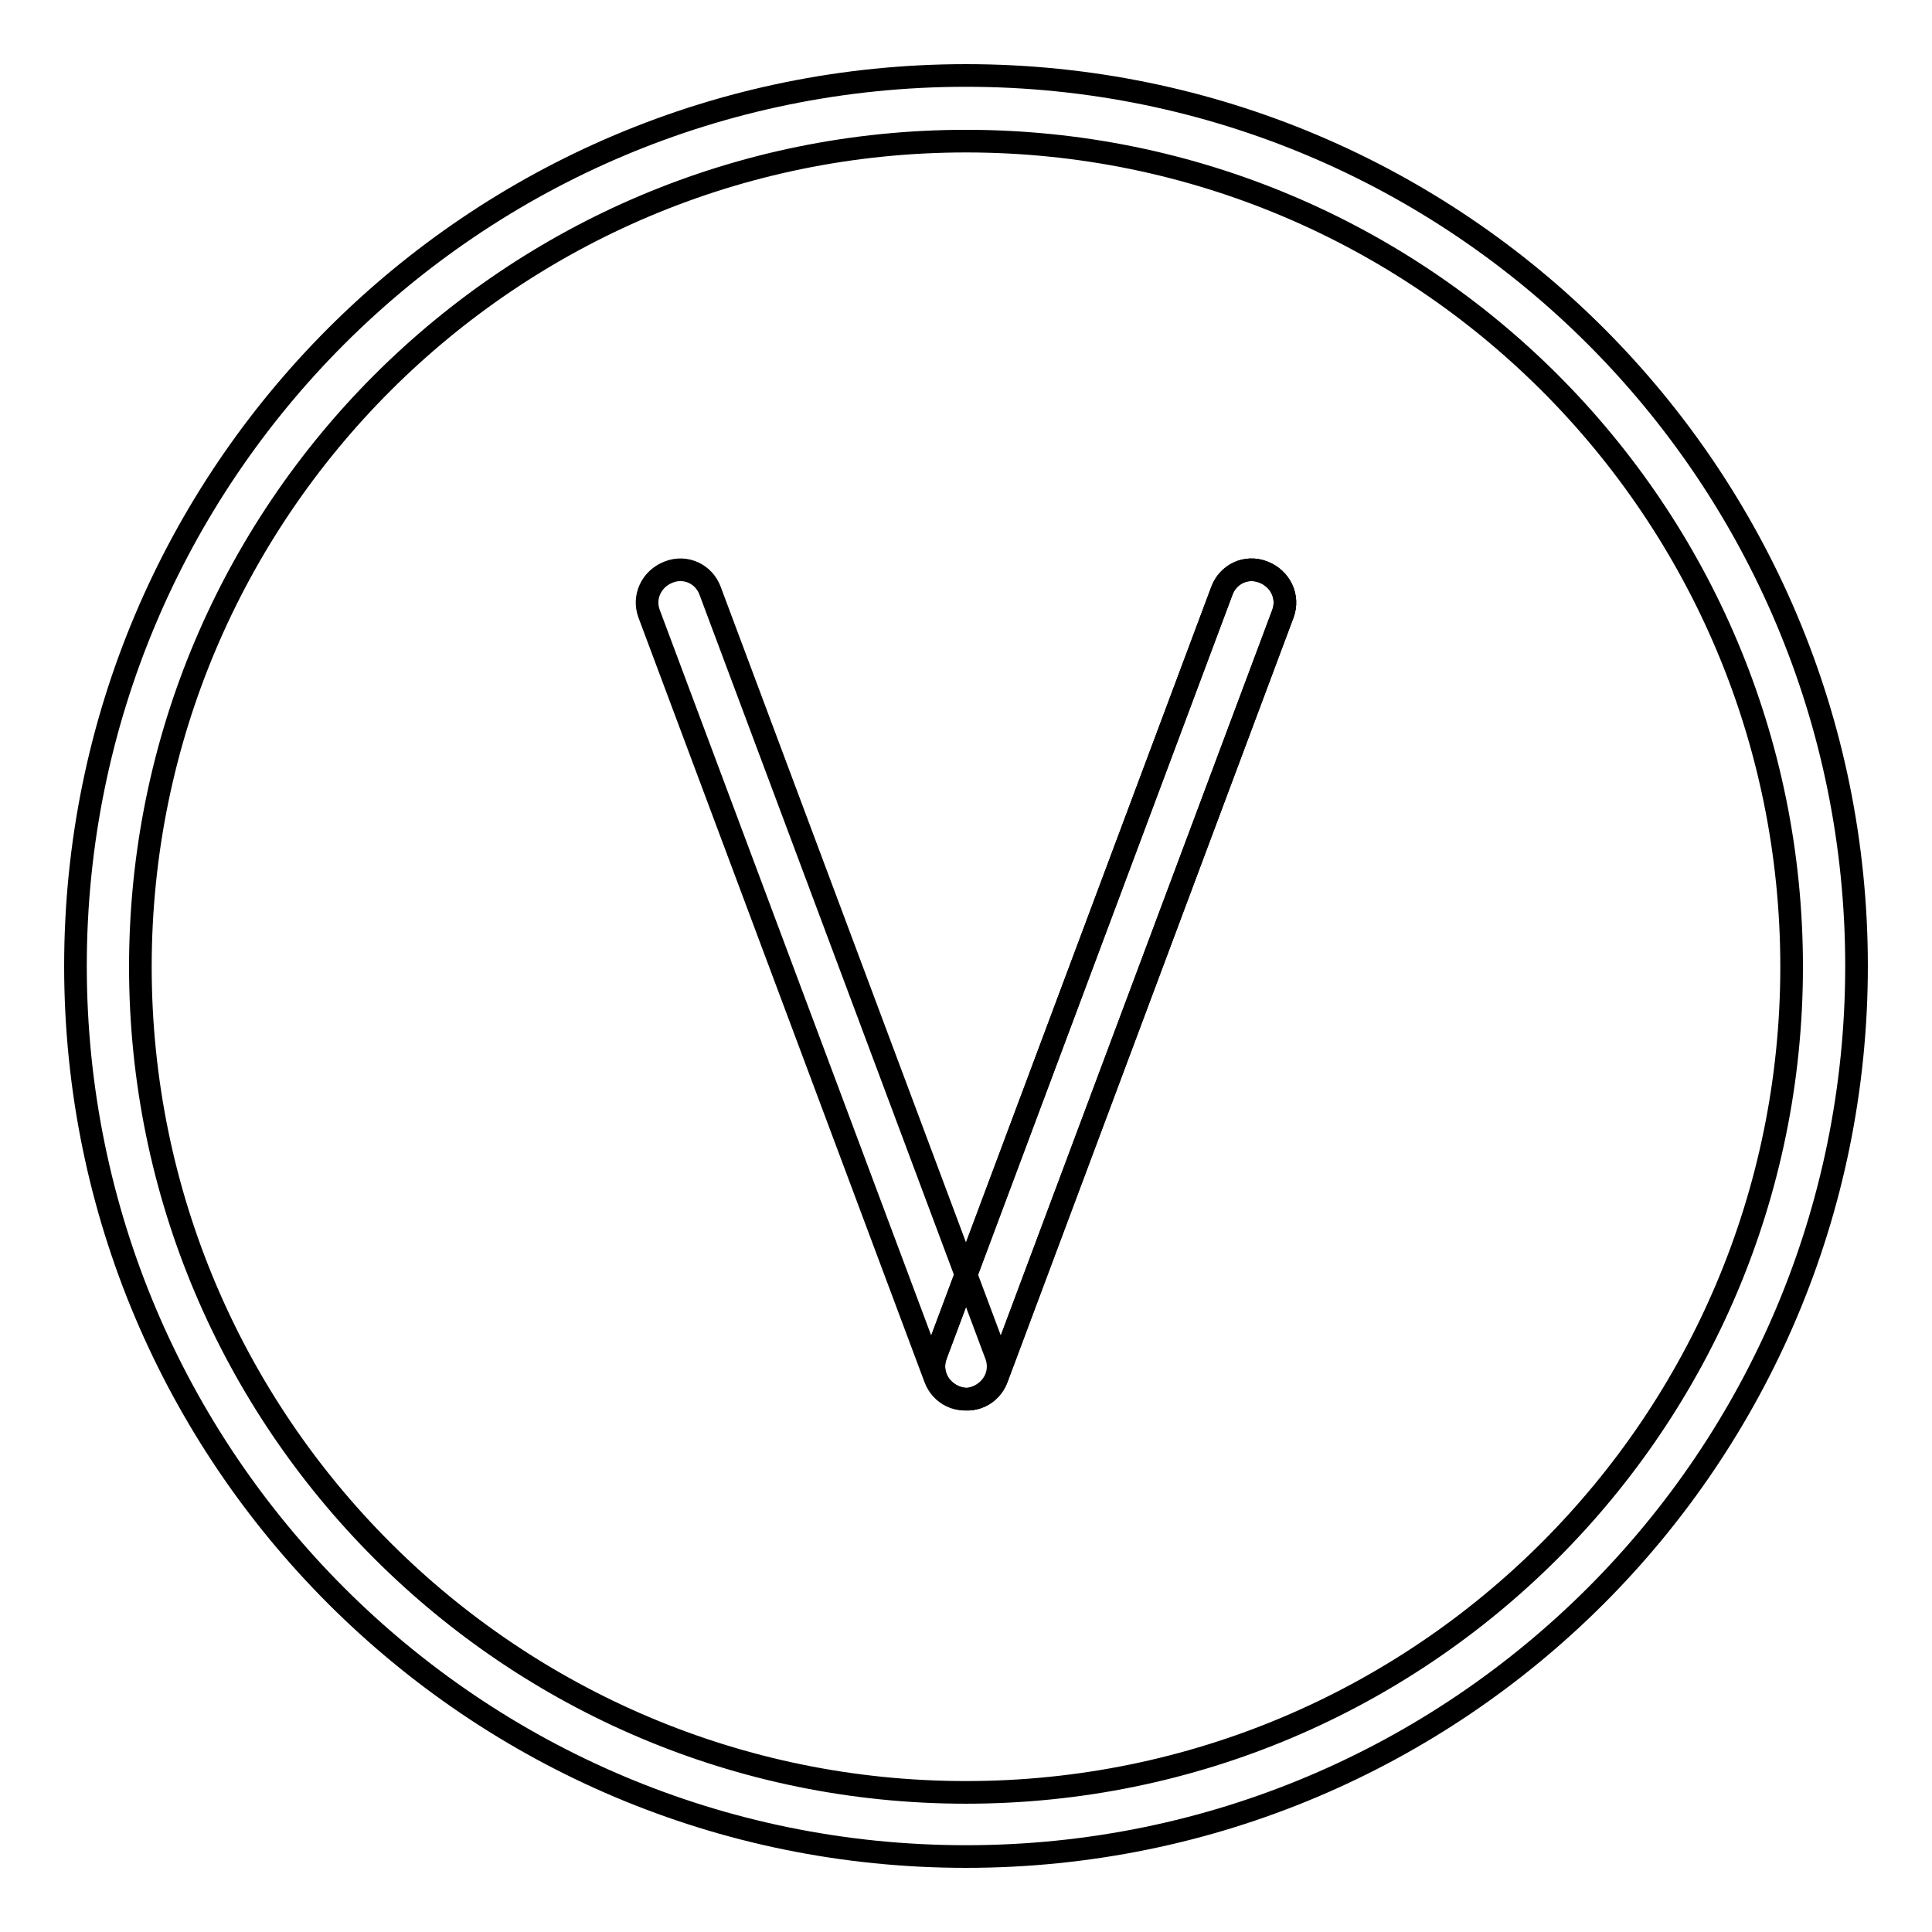
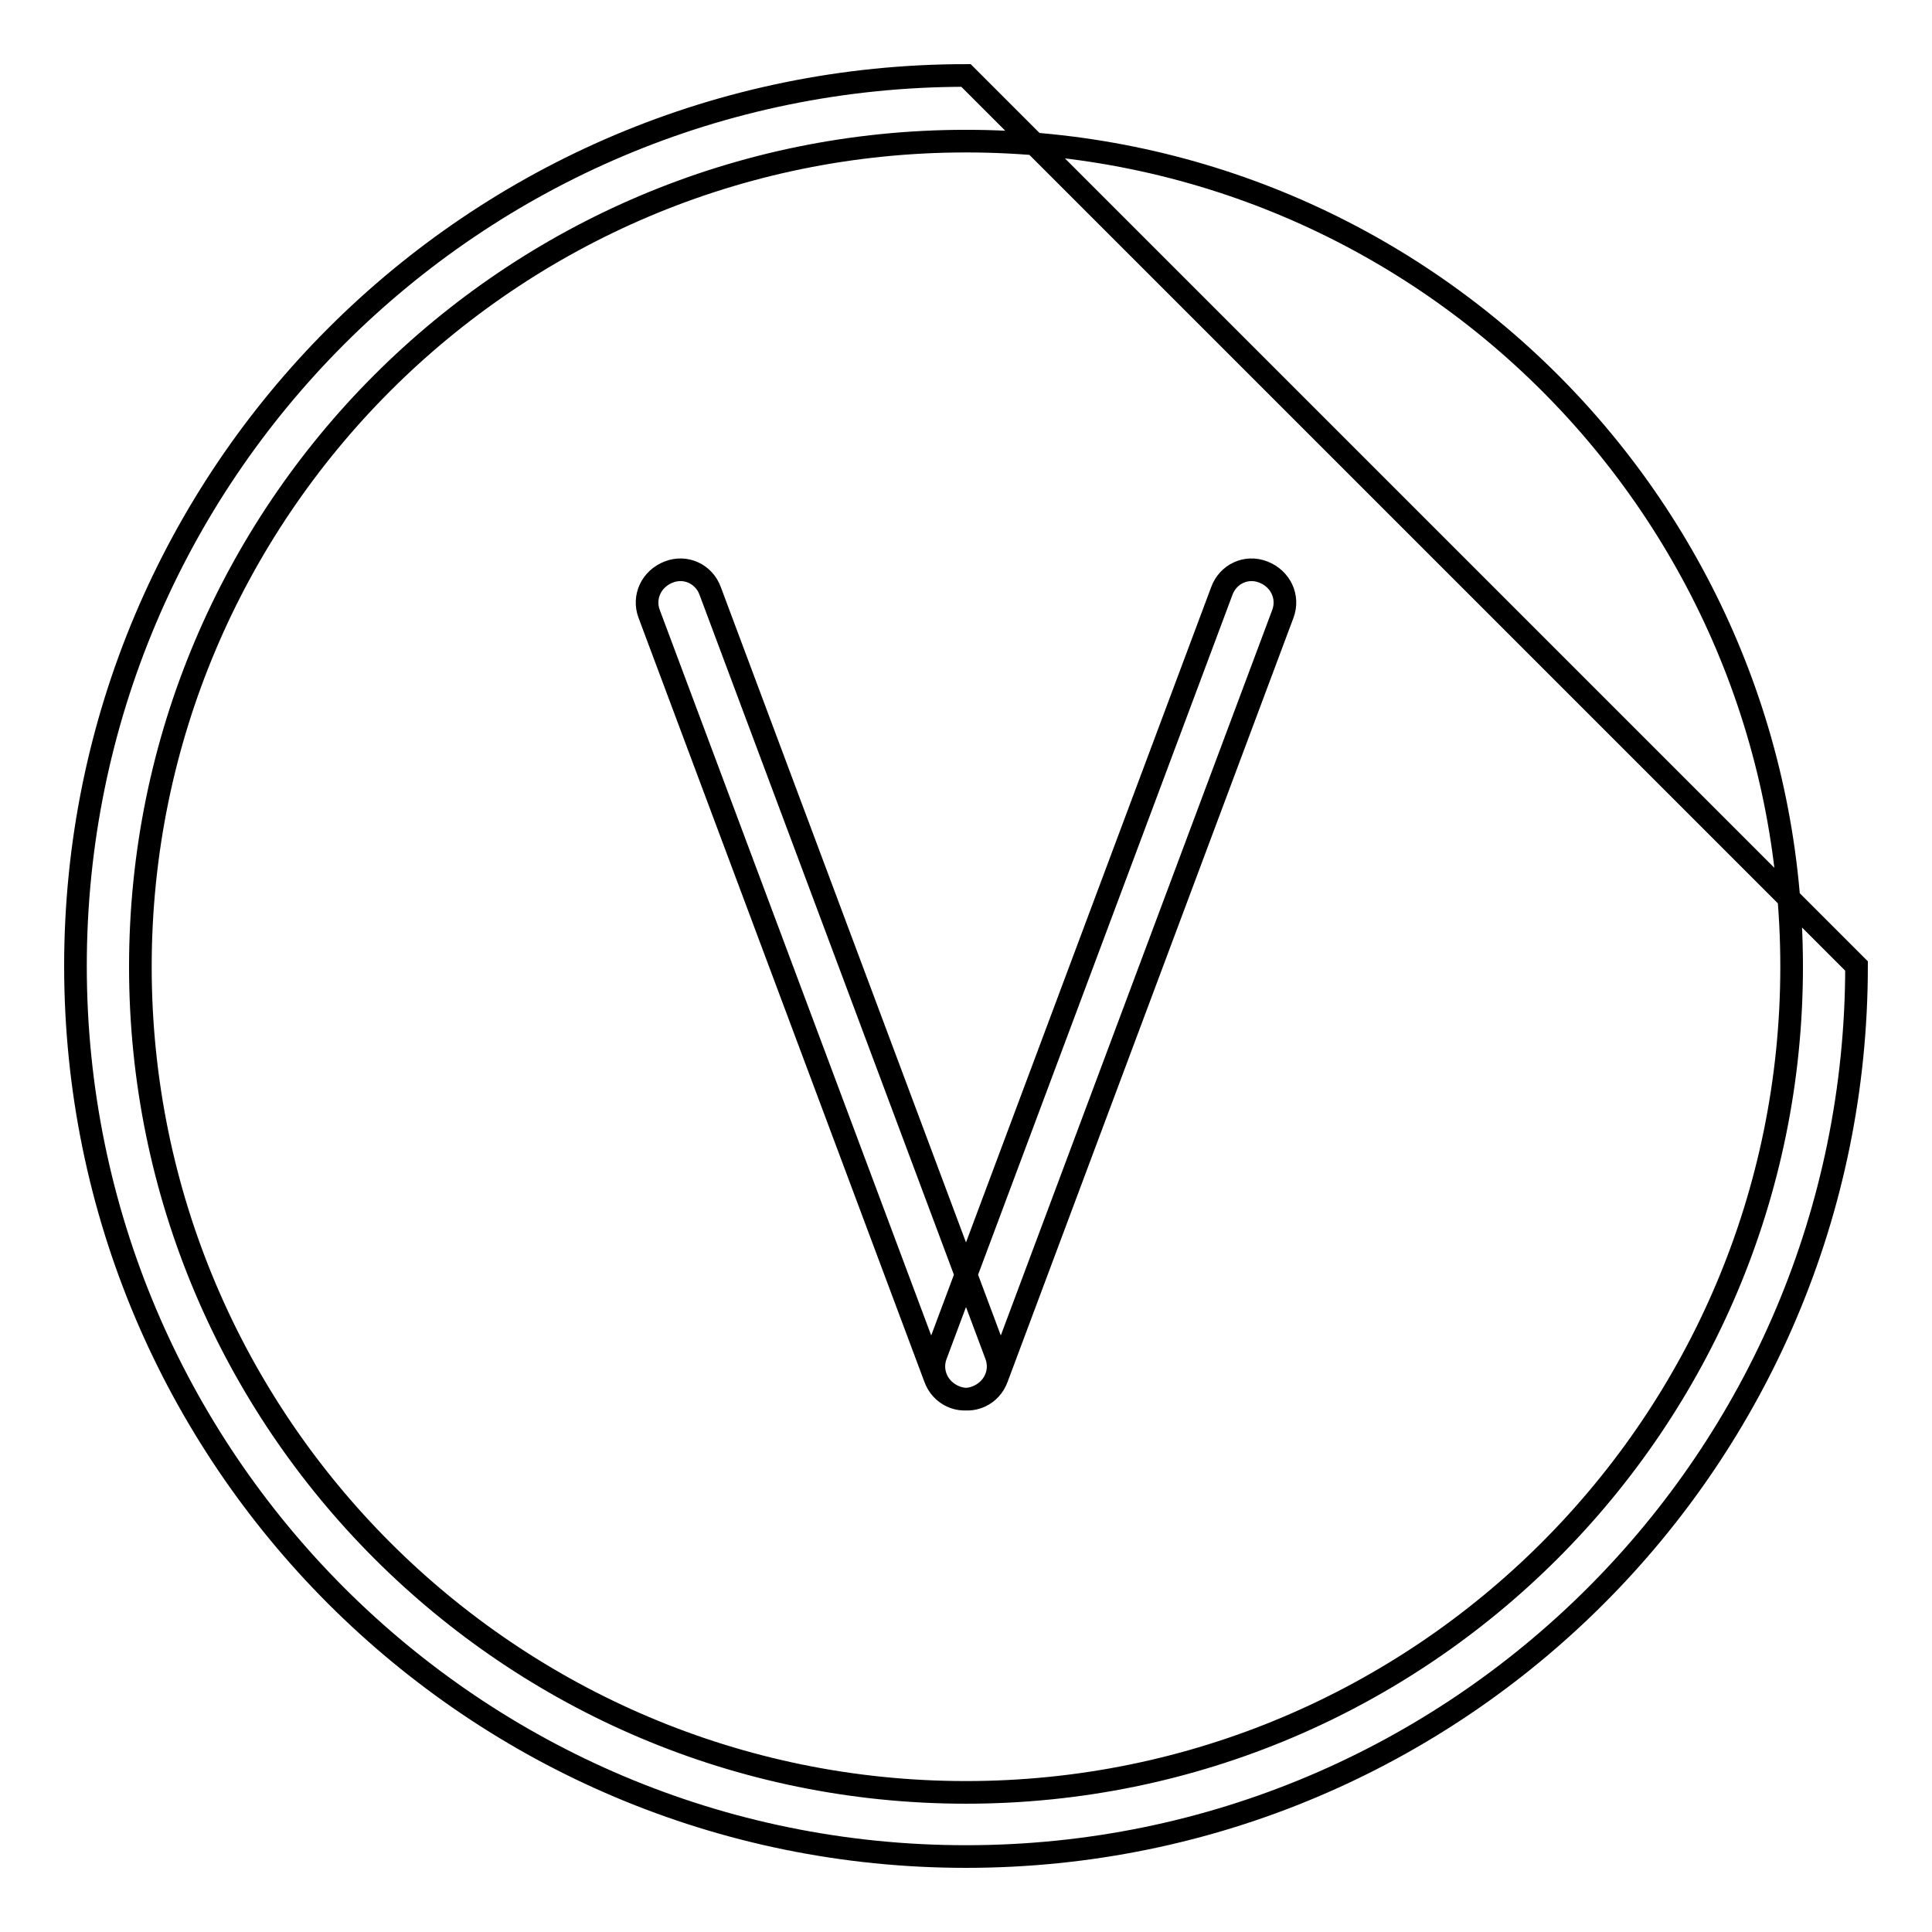
<svg xmlns="http://www.w3.org/2000/svg" version="1.1" x="0px" y="0px" viewBox="0 0 256 256" enable-background="new 0 0 256 256" xml:space="preserve">
  <g>
    <g>
-       <path stroke-width="3" fill-opacity="0" stroke="#000000" d="M246,128c0,65.2-52.8,118-118,118c-65.2,0-118-52.8-118-118C10,62.8,62.8,10,128,10C193.2,10,246,62.8,246,128z M128,18.7c-60.4,0-109.4,49-109.4,109.4c0,60.4,49,109.4,109.4,109.4c60.4,0,109.4-49,109.4-109.4C237.4,67.6,188.4,18.7,128,18.7z" />
-       <path stroke-width="3" fill-opacity="0" stroke="#000000" d="M124,179.6c-0.8,2.2,0.3,4.6,2.6,5.5l0,0c2.3,0.9,4.7-0.3,5.5-2.5L170,81.3c0.8-2.2-0.3-4.6-2.6-5.5l0,0c-2.3-0.9-4.7,0.3-5.5,2.5L124,179.6L124,179.6z" />
+       <path stroke-width="3" fill-opacity="0" stroke="#000000" d="M246,128c0,65.2-52.8,118-118,118c-65.2,0-118-52.8-118-118C10,62.8,62.8,10,128,10z M128,18.7c-60.4,0-109.4,49-109.4,109.4c0,60.4,49,109.4,109.4,109.4c60.4,0,109.4-49,109.4-109.4C237.4,67.6,188.4,18.7,128,18.7z" />
      <path stroke-width="3" fill-opacity="0" stroke="#000000" d="M132,179.6c0.8,2.2-0.3,4.6-2.6,5.5l0,0c-2.3,0.9-4.7-0.3-5.5-2.5L86,81.3c-0.8-2.2,0.3-4.6,2.6-5.5l0,0c2.3-0.9,4.7,0.3,5.5,2.5L132,179.6L132,179.6z M124,179.6c-0.8,2.2,0.3,4.6,2.6,5.5l0,0c2.3,0.9,4.7-0.3,5.5-2.5L170,81.3c0.8-2.2-0.3-4.6-2.6-5.5l0,0c-2.3-0.9-4.7,0.3-5.5,2.5L124,179.6L124,179.6z" />
    </g>
  </g>
</svg>